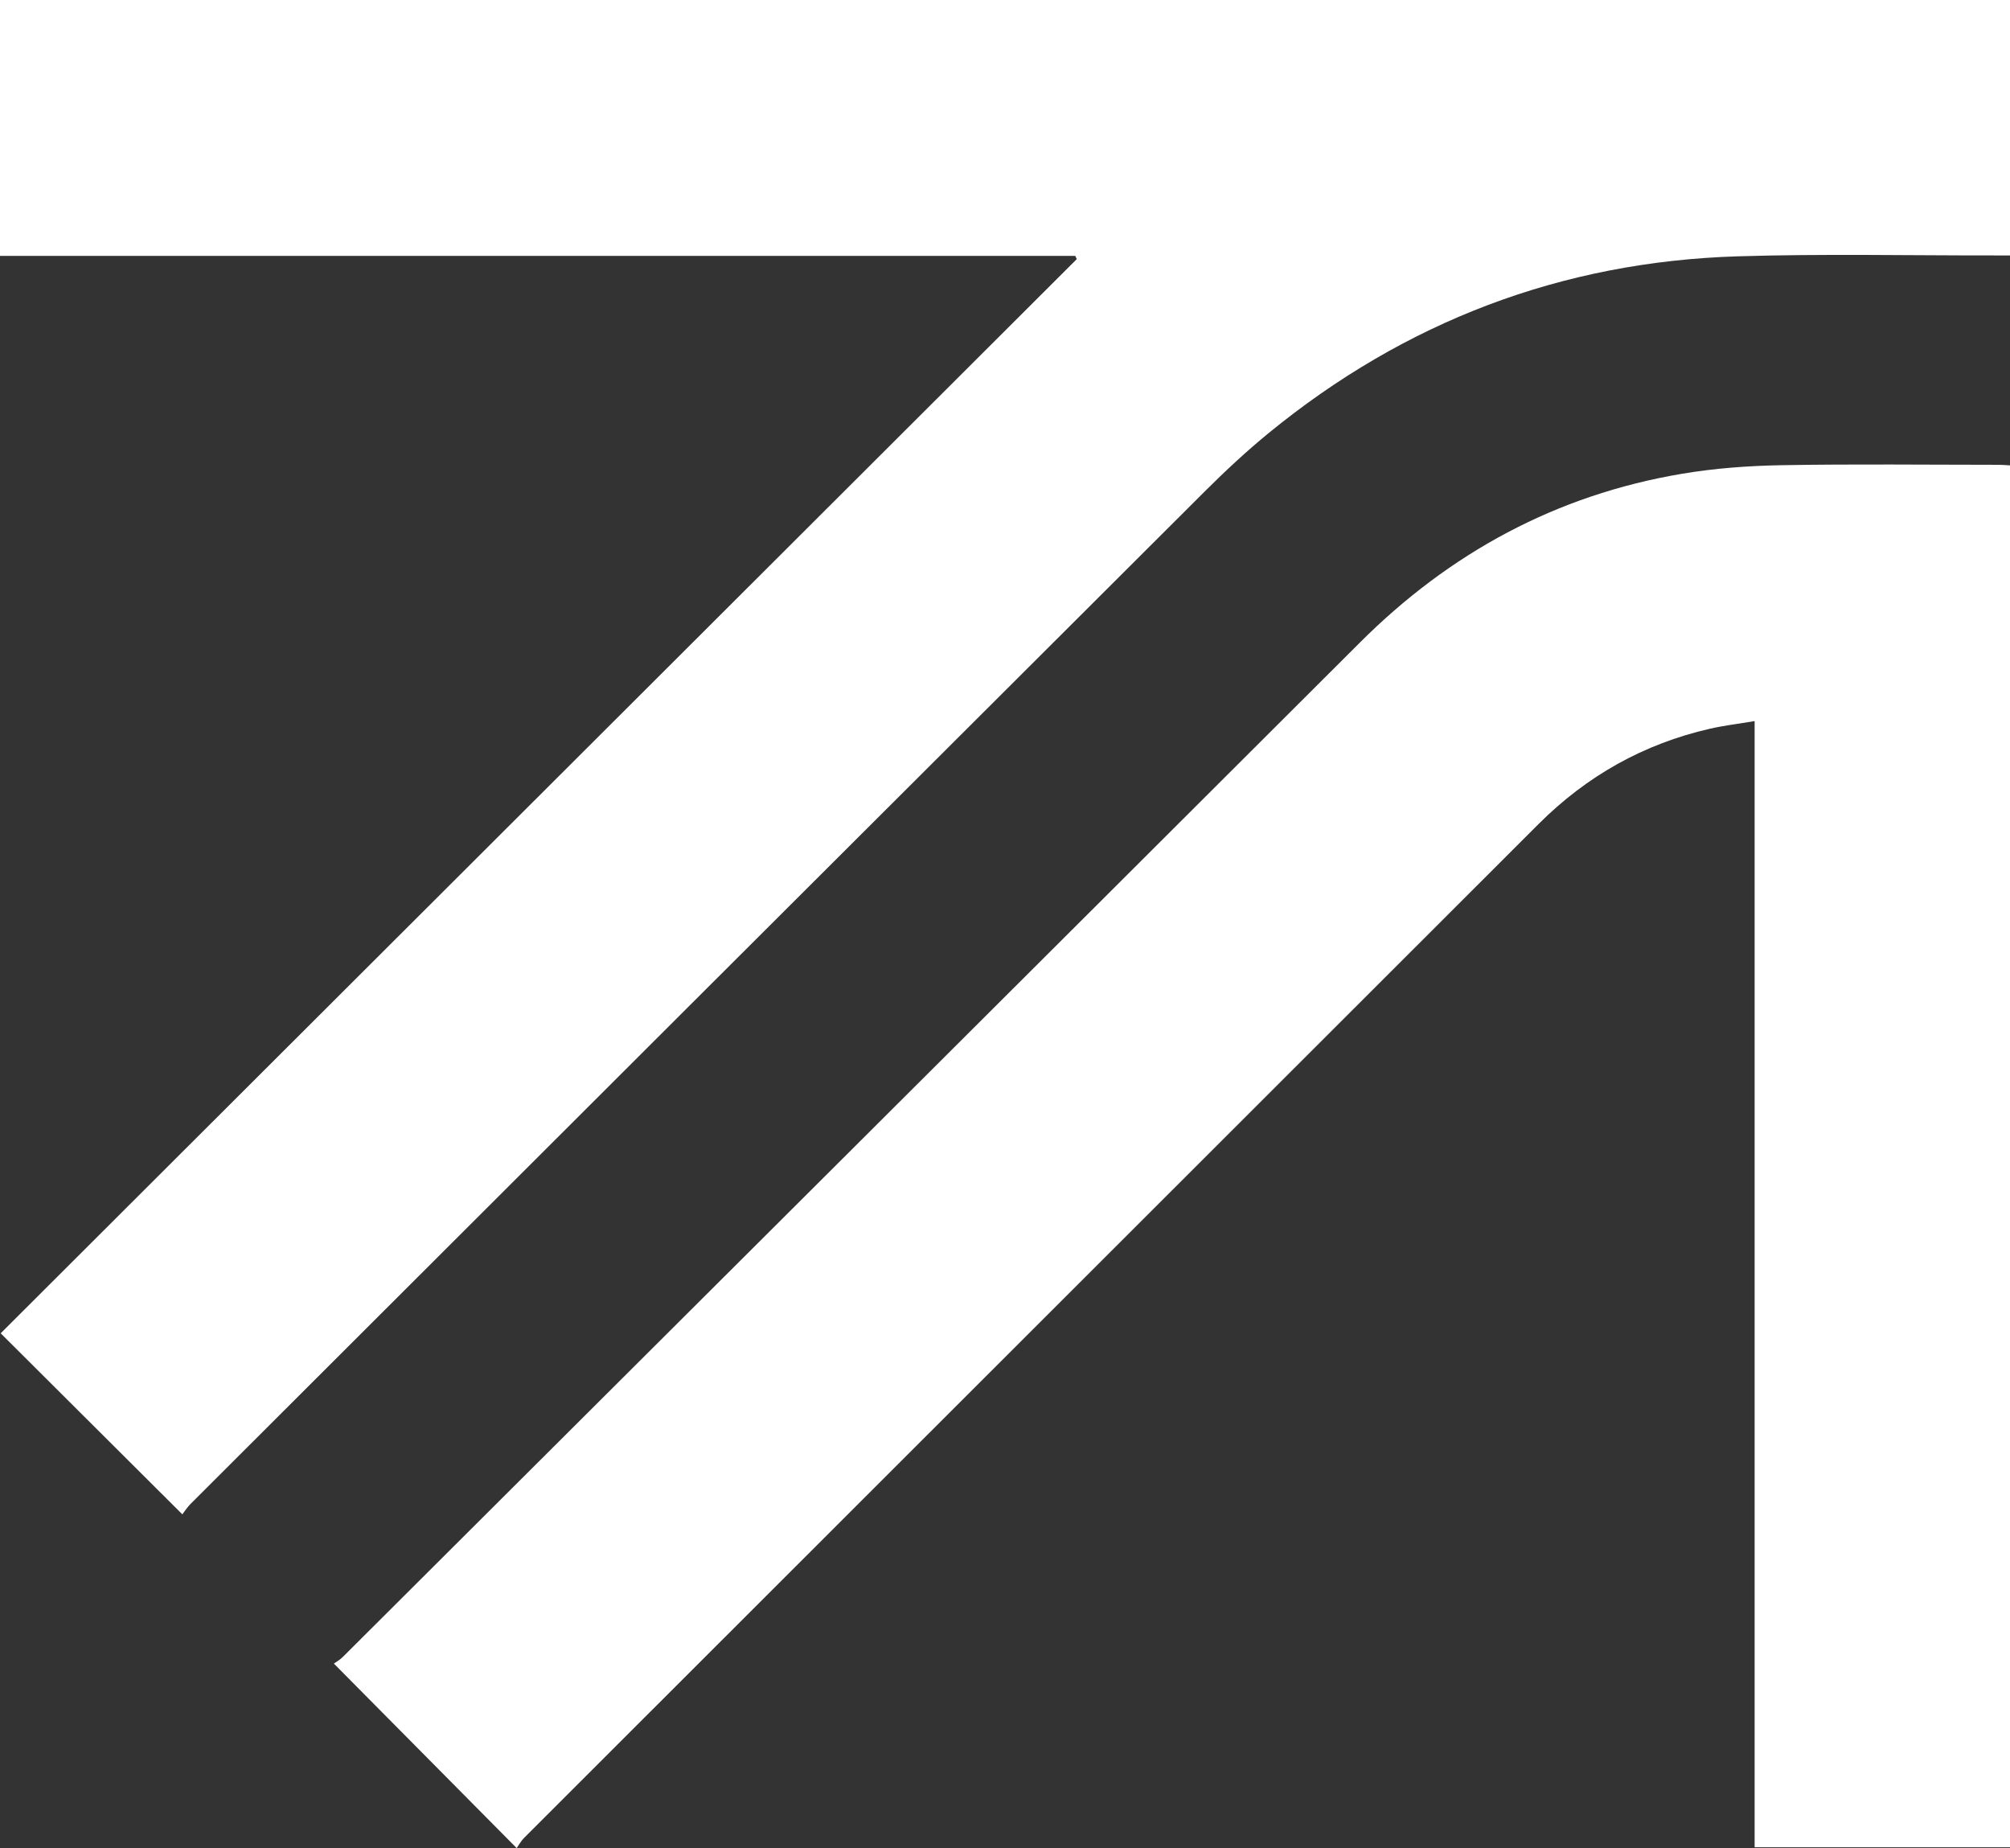
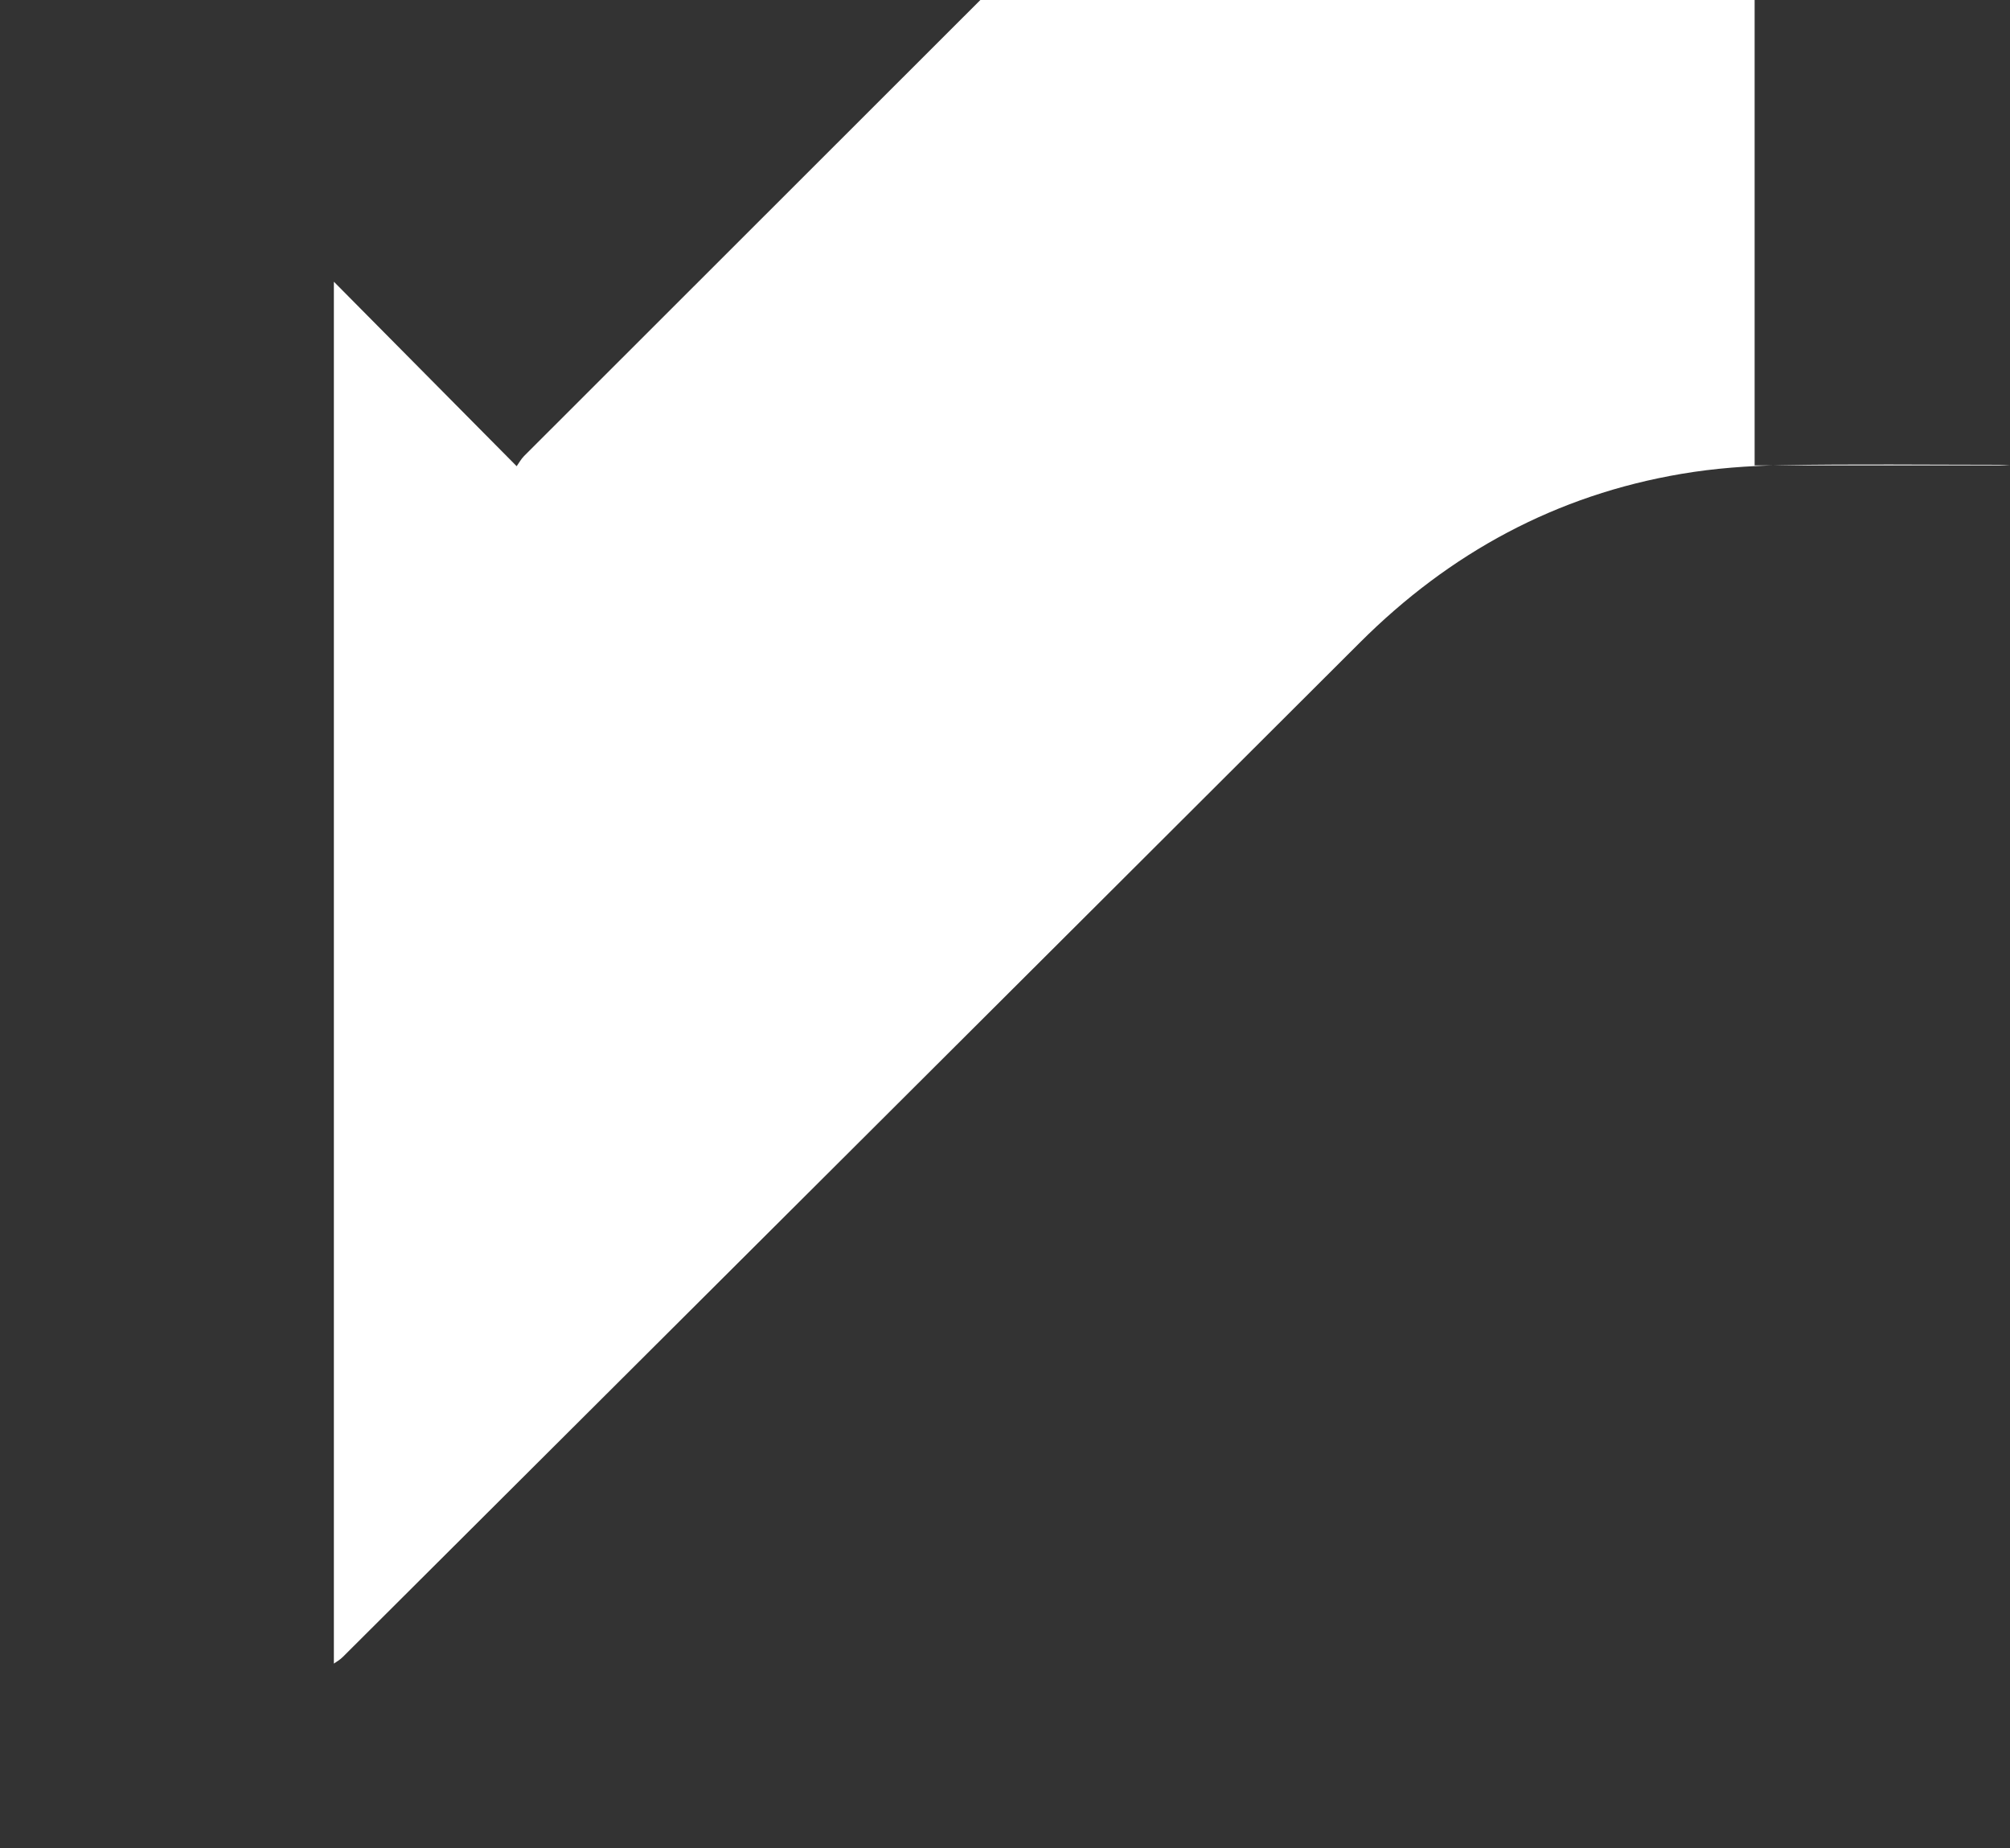
<svg xmlns="http://www.w3.org/2000/svg" enable-background="new 0 0 616.66 566.86" viewBox="0 0 616.66 566.86">
  <rect x="0" y="0" width="616.66" height="566.86" fill="#333333" stroke="none" />
  <g fill="#fff">
-     <path d="m616.66 78.35c-1.6 0-2.91 0-4.22 0-26.43.04-52.88-.54-79.28.27-54.06 1.66-102.11 20-143.96 54.23-6.83 5.59-13.32 11.64-19.57 17.87-103.77 103.49-207.48 207.04-311.18 310.59-1.01 1.01-1.79 2.25-2.51 3.18-18.88-18.81-37.25-37.12-55.73-55.53 109.96-109.73 220.05-219.61 330.15-329.49-.16-.33-.32-.65-.48-.98-109.9 0-219.79 0-329.88 0 0-26.41 0-52.32 0-78.49h616.66z" />
-     <path d="m102.43 510.27c.61-.44 1.81-1.1 2.74-2.03 104.03-103.7 208.08-207.38 312.04-311.15 27.57-27.52 60.23-45.25 98.7-51.75 10.09-1.71 20.43-2.47 30.67-2.65 22.22-.39 44.45-.13 66.68-.12 1.08 0 2.15.11 3.4.18v423.86c-26.02 0-51.96 0-78.35 0 0-114.86 0-229.76 0-345.43-4.95.83-9.38 1.35-13.71 2.34-20.34 4.65-37.81 14.48-52.56 29.22-68.17 68.13-136.36 136.24-204.54 204.36-35.58 35.54-71.16 71.08-106.72 106.64-.92.92-1.56 2.13-2.27 3.12-18.87-19.05-37.13-37.47-56.08-56.59z" />
+     <path d="m102.43 510.27c.61-.44 1.81-1.1 2.74-2.03 104.03-103.7 208.08-207.38 312.04-311.15 27.57-27.52 60.23-45.25 98.7-51.75 10.09-1.71 20.43-2.47 30.67-2.65 22.22-.39 44.45-.13 66.68-.12 1.08 0 2.15.11 3.4.18c-26.02 0-51.96 0-78.35 0 0-114.86 0-229.76 0-345.43-4.95.83-9.38 1.35-13.71 2.34-20.34 4.65-37.81 14.48-52.56 29.22-68.17 68.13-136.36 136.24-204.54 204.36-35.58 35.54-71.16 71.08-106.72 106.64-.92.92-1.56 2.13-2.27 3.12-18.87-19.05-37.13-37.47-56.08-56.59z" />
  </g>
</svg>